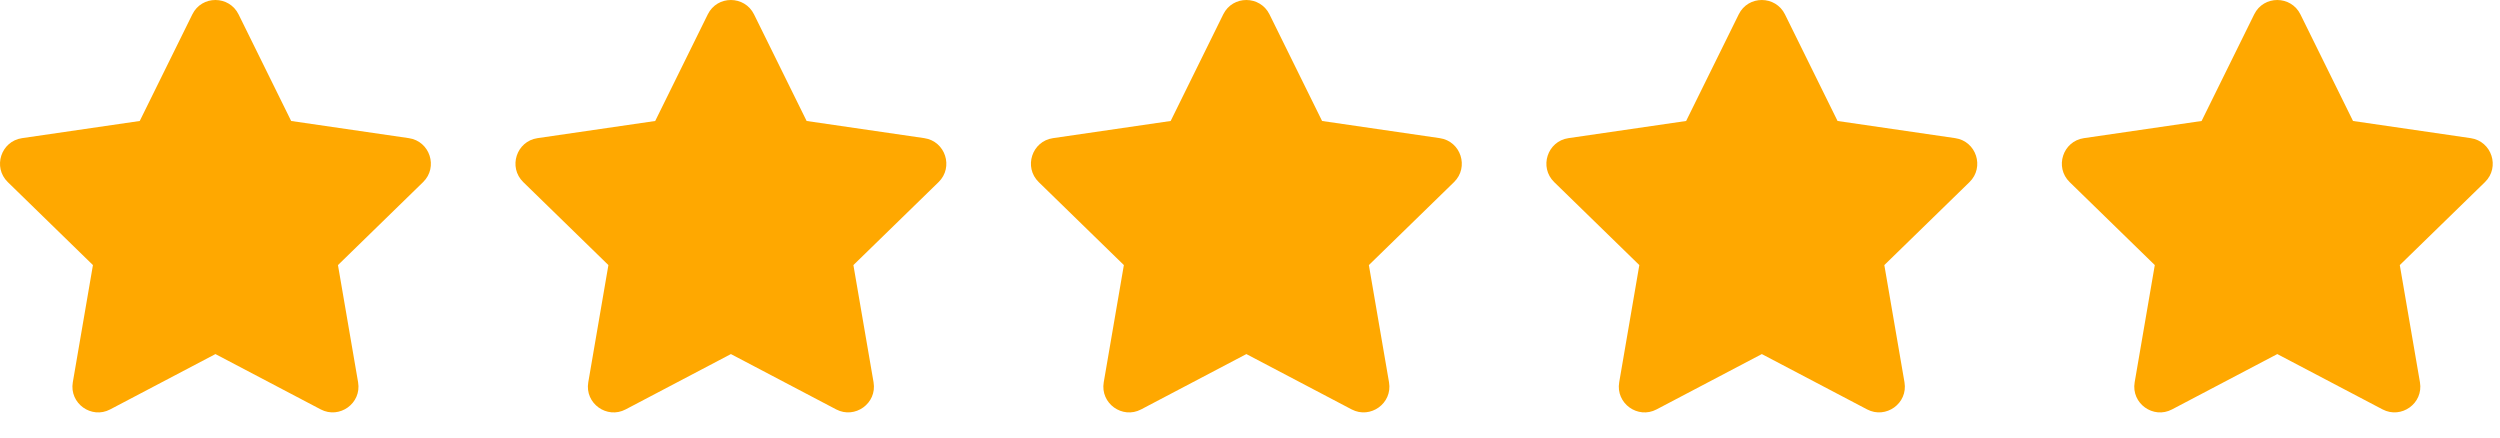
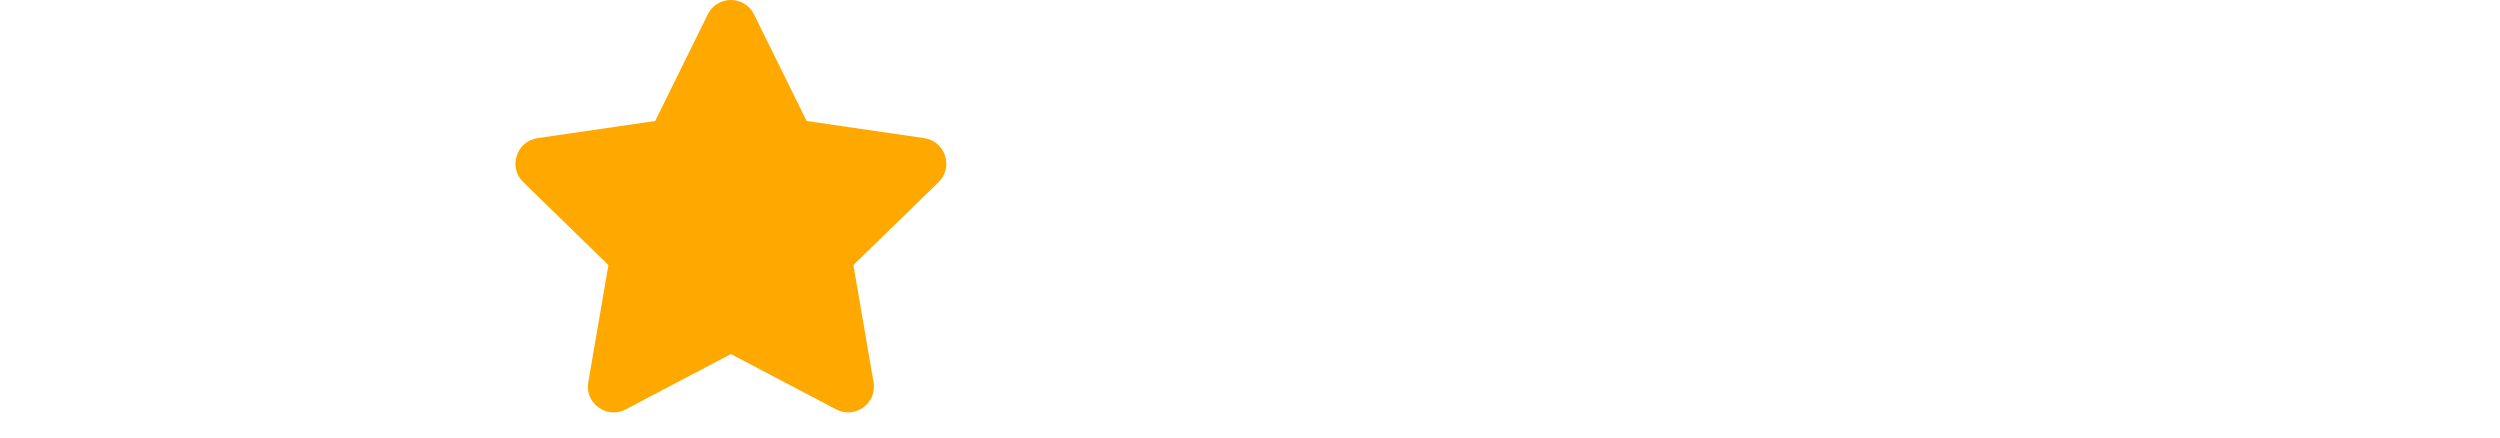
<svg xmlns="http://www.w3.org/2000/svg" width="97" height="17" viewBox="0 0 97 17" fill="none">
-   <path d="M7.463 0.557L5.422 4.694L0.856 5.36C0.038 5.479 -0.291 6.488 0.303 7.066L3.606 10.285L2.825 14.832C2.684 15.653 3.55 16.269 4.275 15.885L8.359 13.738L12.444 15.885C13.169 16.266 14.034 15.653 13.894 14.832L13.113 10.285L16.416 7.066C17.009 6.488 16.681 5.479 15.863 5.36L11.297 4.694L9.256 0.557C8.891 -0.181 7.831 -0.19 7.463 0.557Z" fill="#FFA800" />
  <path d="M27.462 0.557L25.422 4.694L20.856 5.36C20.038 5.479 19.709 6.488 20.303 7.066L23.606 10.285L22.825 14.832C22.684 15.653 23.55 16.269 24.275 15.885L28.359 13.738L32.444 15.885C33.169 16.266 34.034 15.653 33.894 14.832L33.112 10.285L36.416 7.066C37.009 6.488 36.681 5.479 35.862 5.36L31.297 4.694L29.256 0.557C28.891 -0.181 27.831 -0.19 27.462 0.557Z" fill="#FFA800" />
-   <path d="M47.462 0.557L45.422 4.694L40.856 5.36C40.038 5.479 39.709 6.488 40.303 7.066L43.606 10.285L42.825 14.832C42.684 15.653 43.55 16.269 44.275 15.885L48.359 13.738L52.444 15.885C53.169 16.266 54.034 15.653 53.894 14.832L53.112 10.285L56.416 7.066C57.009 6.488 56.681 5.479 55.862 5.36L51.297 4.694L49.256 0.557C48.891 -0.181 47.831 -0.19 47.462 0.557Z" fill="#FFA800" />
-   <path d="M67.463 0.557L65.422 4.694L60.856 5.36C60.038 5.479 59.709 6.488 60.303 7.066L63.606 10.285L62.825 14.832C62.684 15.653 63.55 16.269 64.275 15.885L68.359 13.738L72.444 15.885C73.169 16.266 74.034 15.653 73.894 14.832L73.112 10.285L76.416 7.066C77.009 6.488 76.681 5.479 75.862 5.36L71.297 4.694L69.256 0.557C68.891 -0.181 67.831 -0.19 67.463 0.557Z" fill="#FFA800" />
-   <path d="M87.463 0.557L85.422 4.694L80.856 5.36C80.037 5.479 79.709 6.488 80.303 7.066L83.606 10.285L82.825 14.832C82.684 15.653 83.55 16.269 84.275 15.885L88.359 13.738L92.444 15.885C93.169 16.266 94.034 15.653 93.894 14.832L93.112 10.285L96.416 7.066C97.009 6.488 96.681 5.479 95.862 5.36L91.297 4.694L89.256 0.557C88.891 -0.181 87.831 -0.19 87.463 0.557Z" fill="#FFA800" />
</svg>